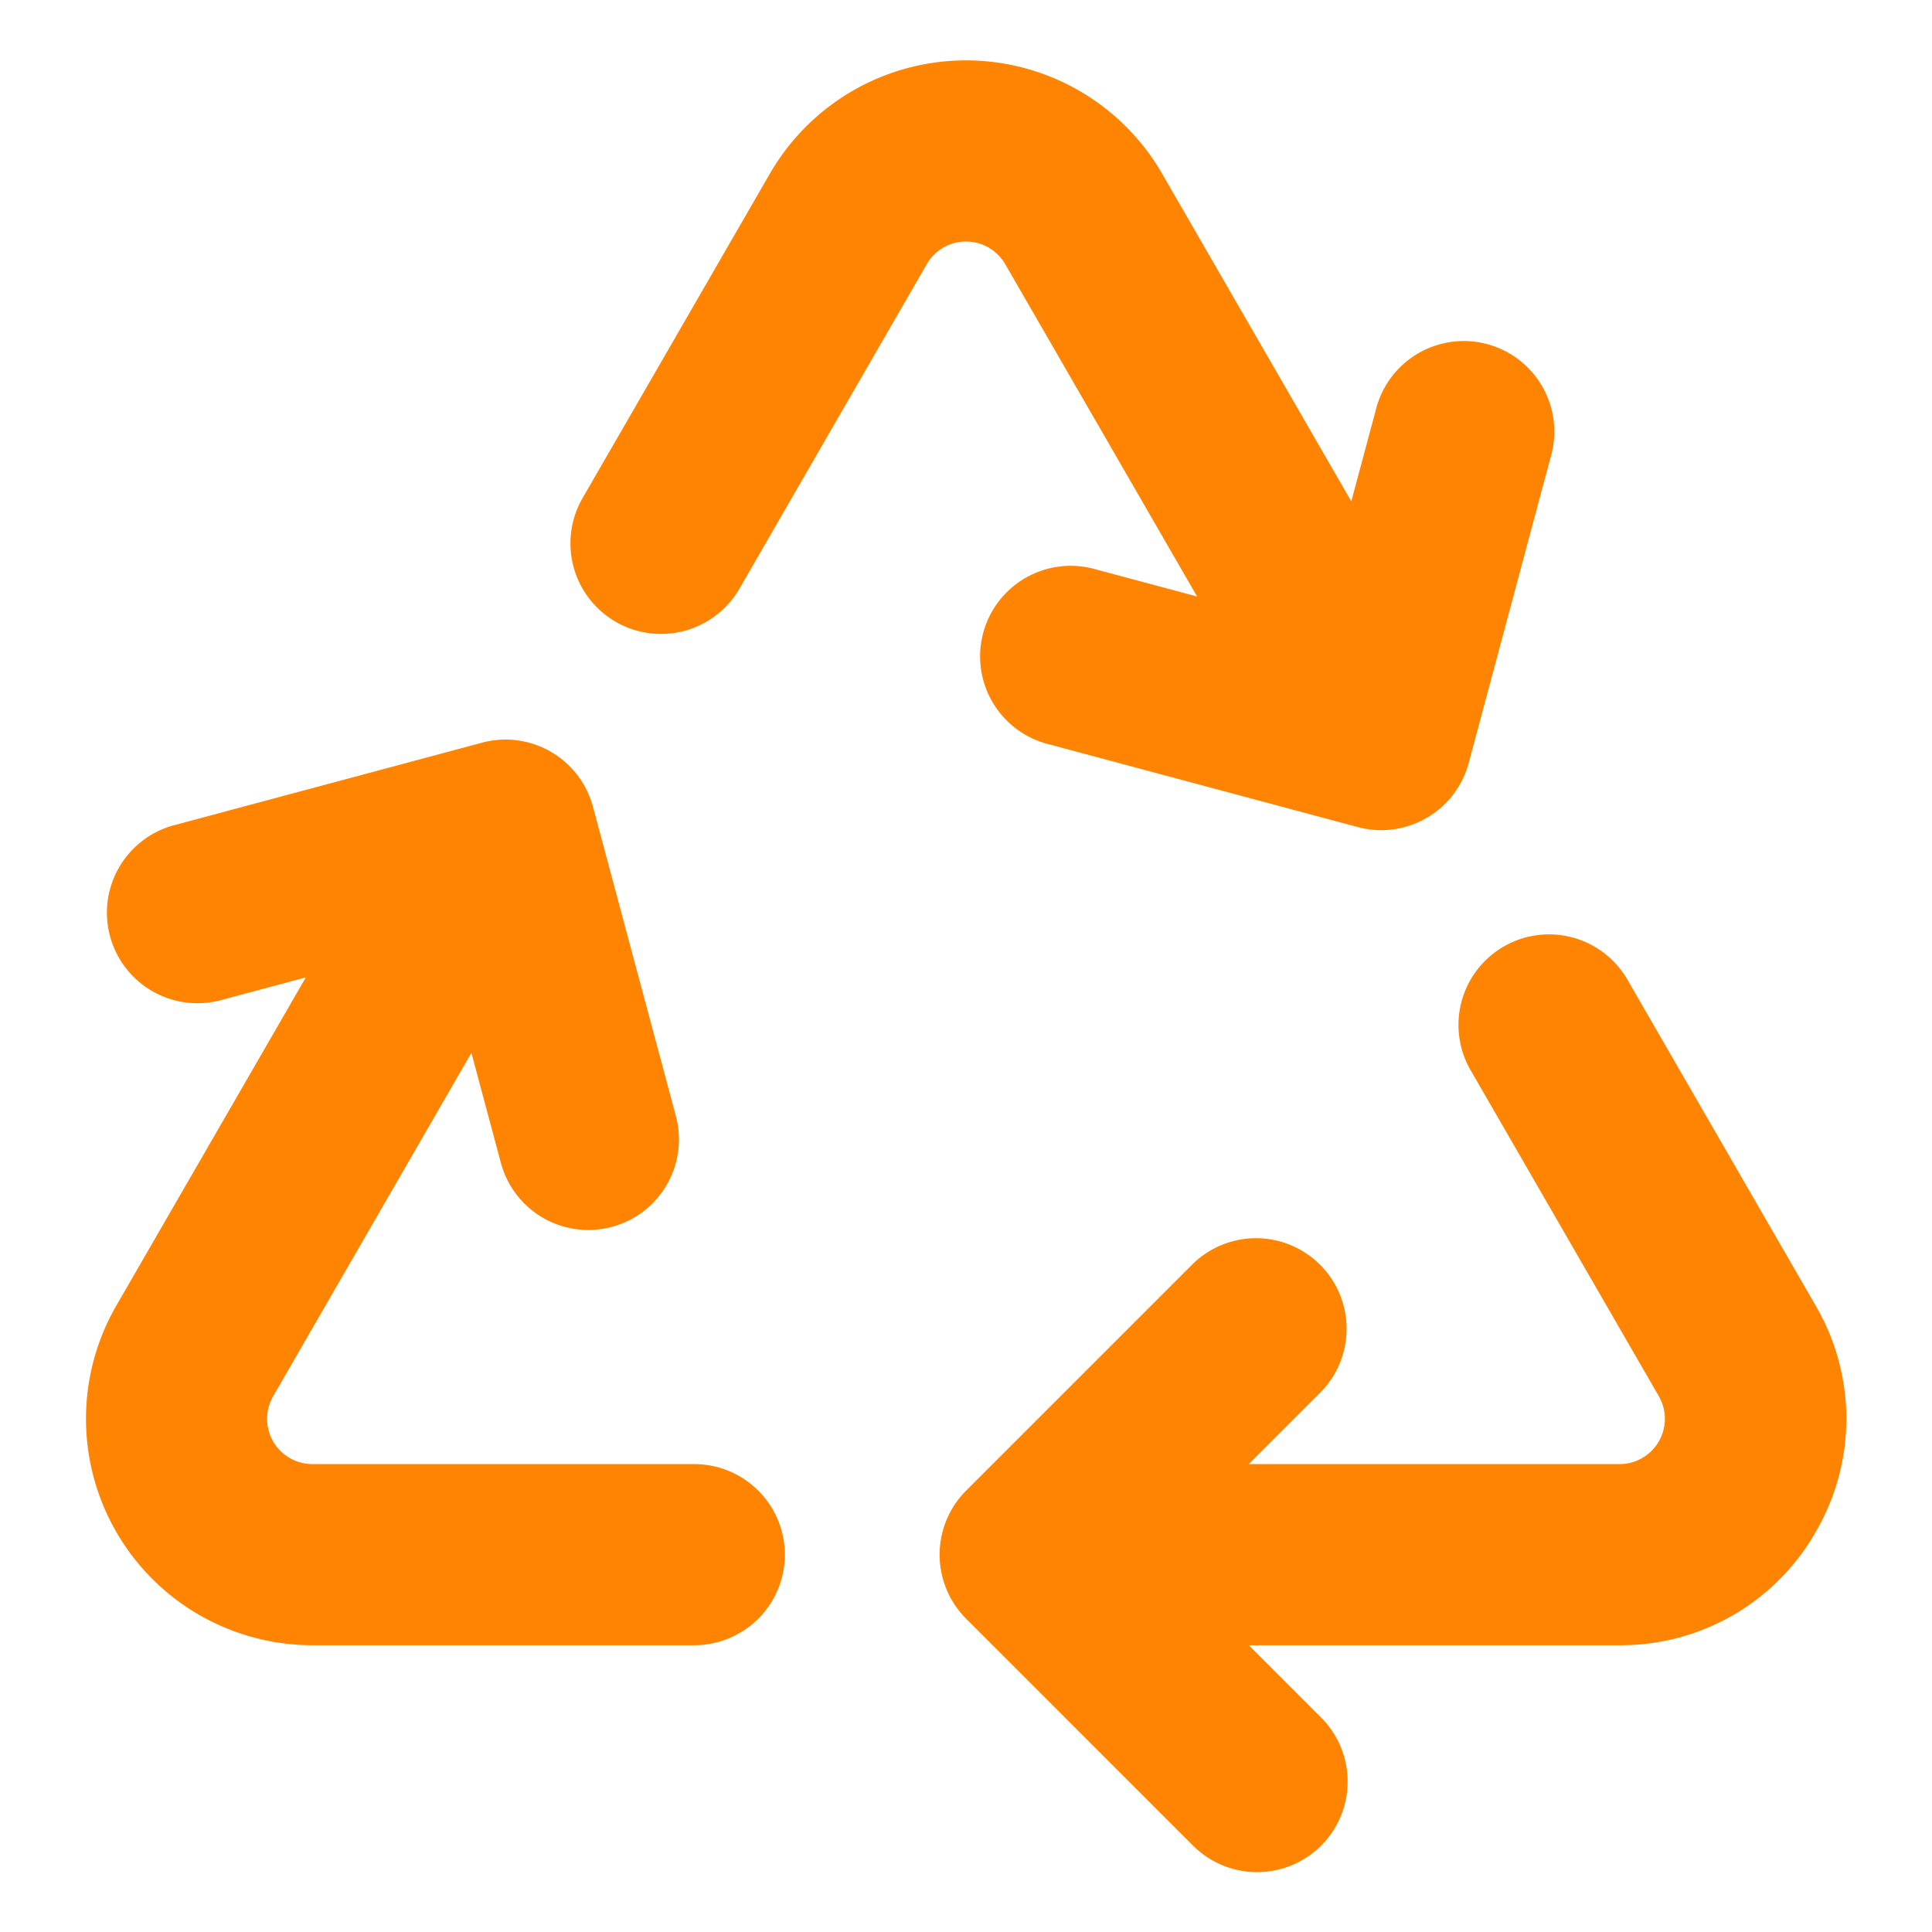
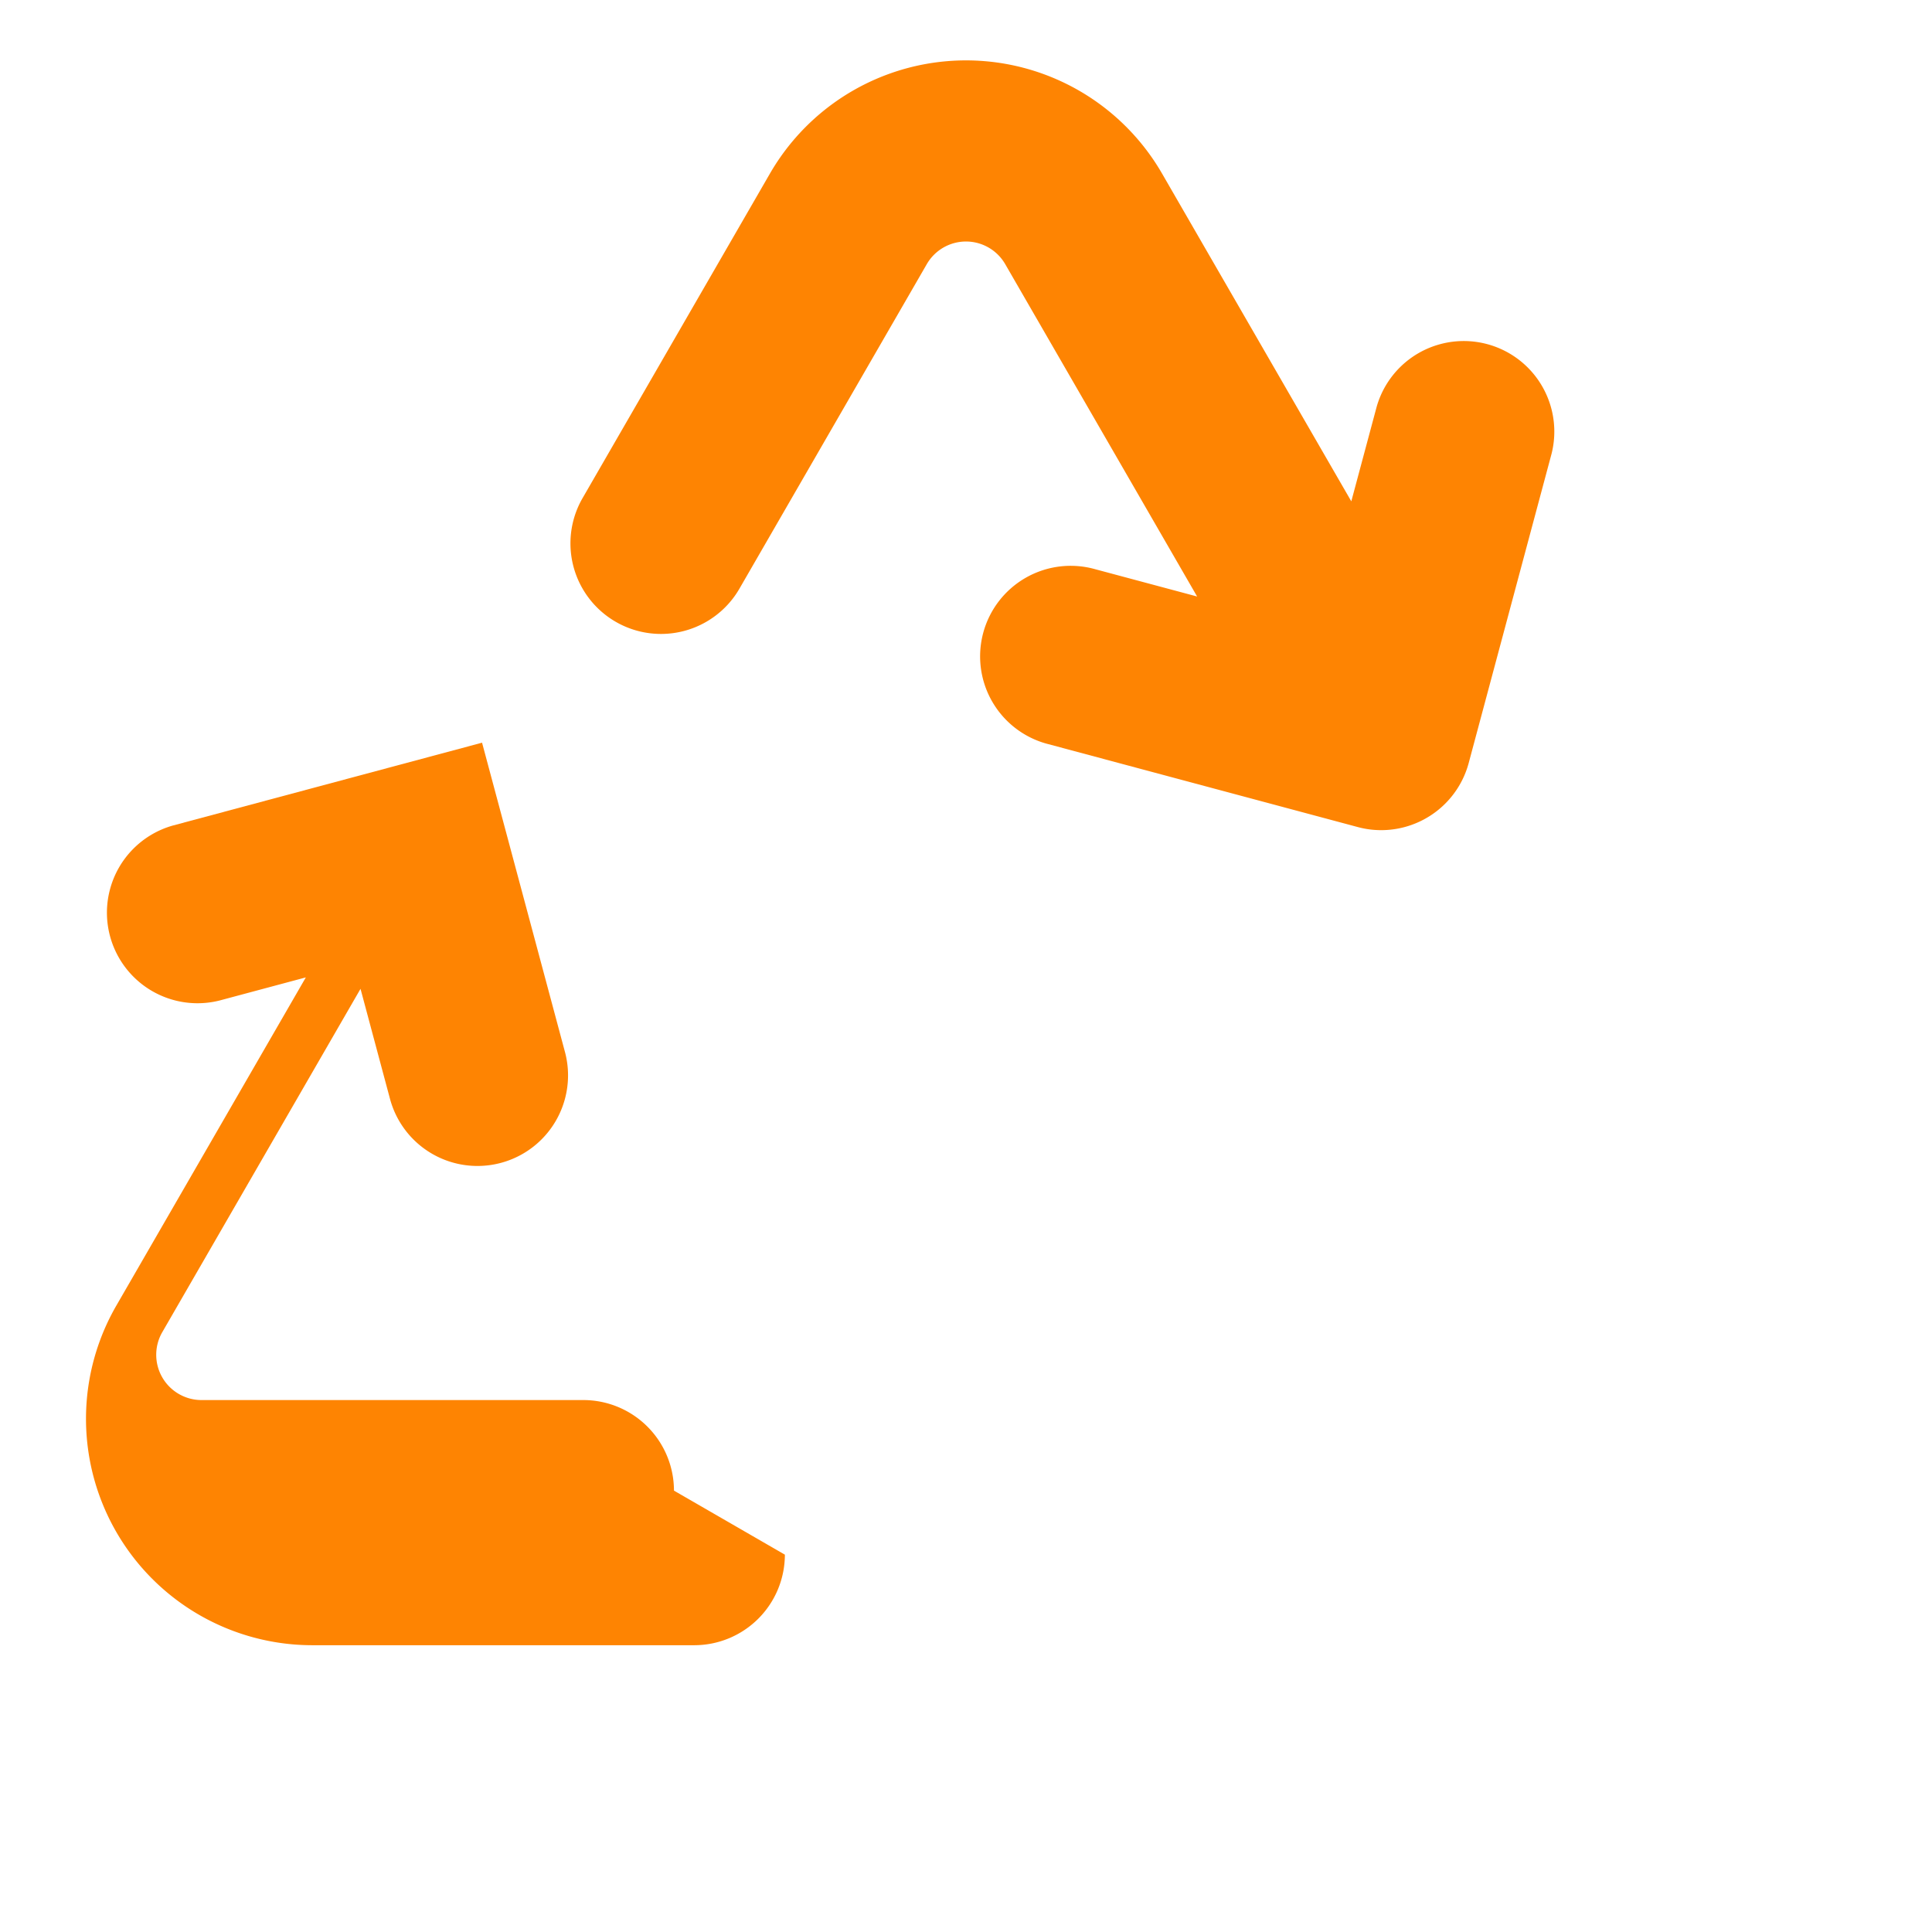
<svg xmlns="http://www.w3.org/2000/svg" version="1.1" width="80" height="80" x="0" y="0" viewBox="0 0 512 512" style="enable-background:new 0 0 512 512" xml:space="preserve" class="">
  <g>
    <g id="Solid">
      <path d="m411.18 120.25-21.96 81.96a24.029 24.029 0 0 1 -23.17 17.79 23.768 23.768 0 0 1 -6.22-.82l-81.96-21.96a24 24 0 1 1 12.42-46.36l26.96 7.22-50.86-88.08a12 12 0 0 0 -20.78 0l-49.65 86a24 24 0 1 1 -41.57-24l49.65-86a60 60 0 0 1 103.92 0l50.15 86.86 6.71-25.03a24 24 0 0 1 46.36 12.42z" fill="#fe8402" data-original="#000000" style="" class="" />
-       <path d="m481.17 406a59.383 59.383 0 0 1 -51.96 30h-98.27l19.03 19.03a24 24 0 1 1 -33.94 33.94l-60-60a24.021 24.021 0 0 1 0-33.94l60-60a24 24 0 0 1 33.94 33.94l-19.03 19.03h98.27a12 12 0 0 0 10.39-18l-49.65-86a24 24 0 1 1 41.56-24l49.66 86a59.416 59.416 0 0 1 0 60z" fill="#fe8402" data-original="#000000" style="" class="" />
-       <path d="m208 412a24.032 24.032 0 0 1 -24 24h-101.21a60 60 0 0 1 -51.96-90l50.22-86.98-22.84 6.12a24 24 0 0 1 -12.42-46.36l81.96-21.96a23.98 23.98 0 0 1 29.39 16.97l21.97 81.96a24 24 0 1 1 -46.37 12.42l-7.81-29.15-52.53 90.98a12 12 0 0 0 10.39 18h101.21a24.032 24.032 0 0 1 24 24z" fill="#fe8402" data-original="#000000" style="" class="" />
+       <path d="m208 412a24.032 24.032 0 0 1 -24 24h-101.21a60 60 0 0 1 -51.96-90l50.22-86.98-22.84 6.12a24 24 0 0 1 -12.42-46.36l81.96-21.96l21.97 81.96a24 24 0 1 1 -46.37 12.42l-7.81-29.15-52.53 90.98a12 12 0 0 0 10.39 18h101.21a24.032 24.032 0 0 1 24 24z" fill="#fe8402" data-original="#000000" style="" class="" />
    </g>
  </g>
</svg>